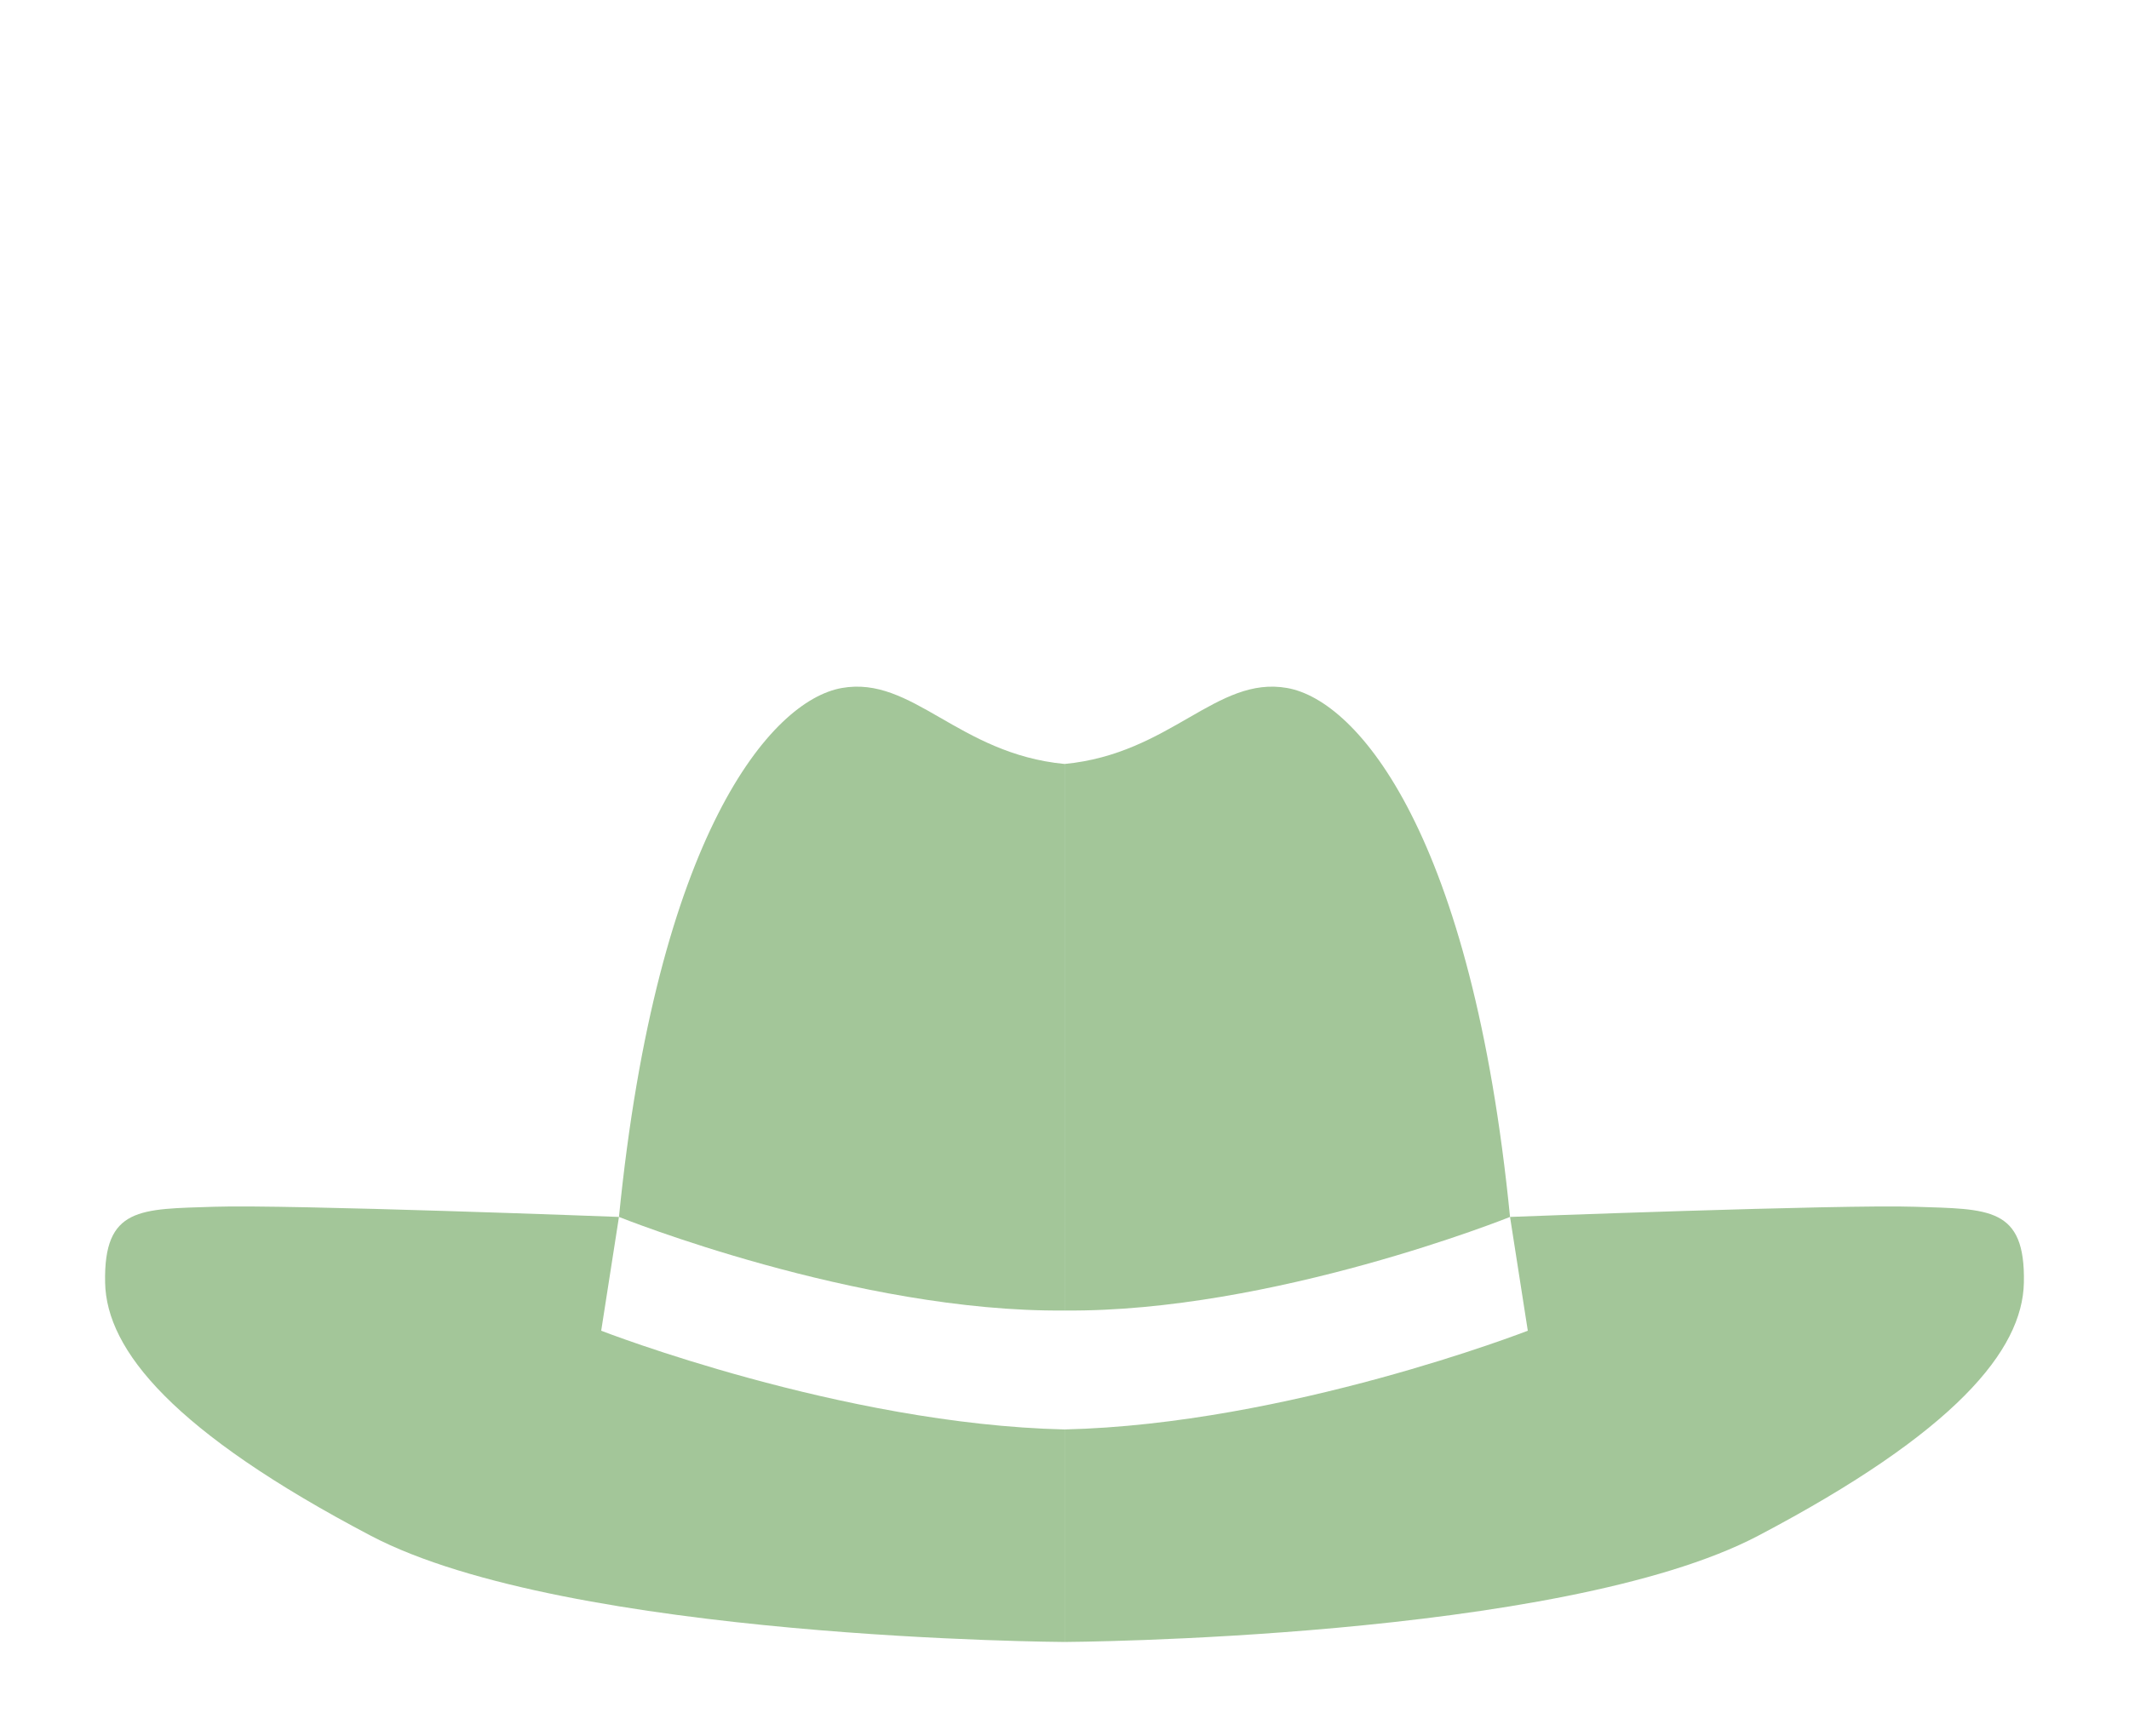
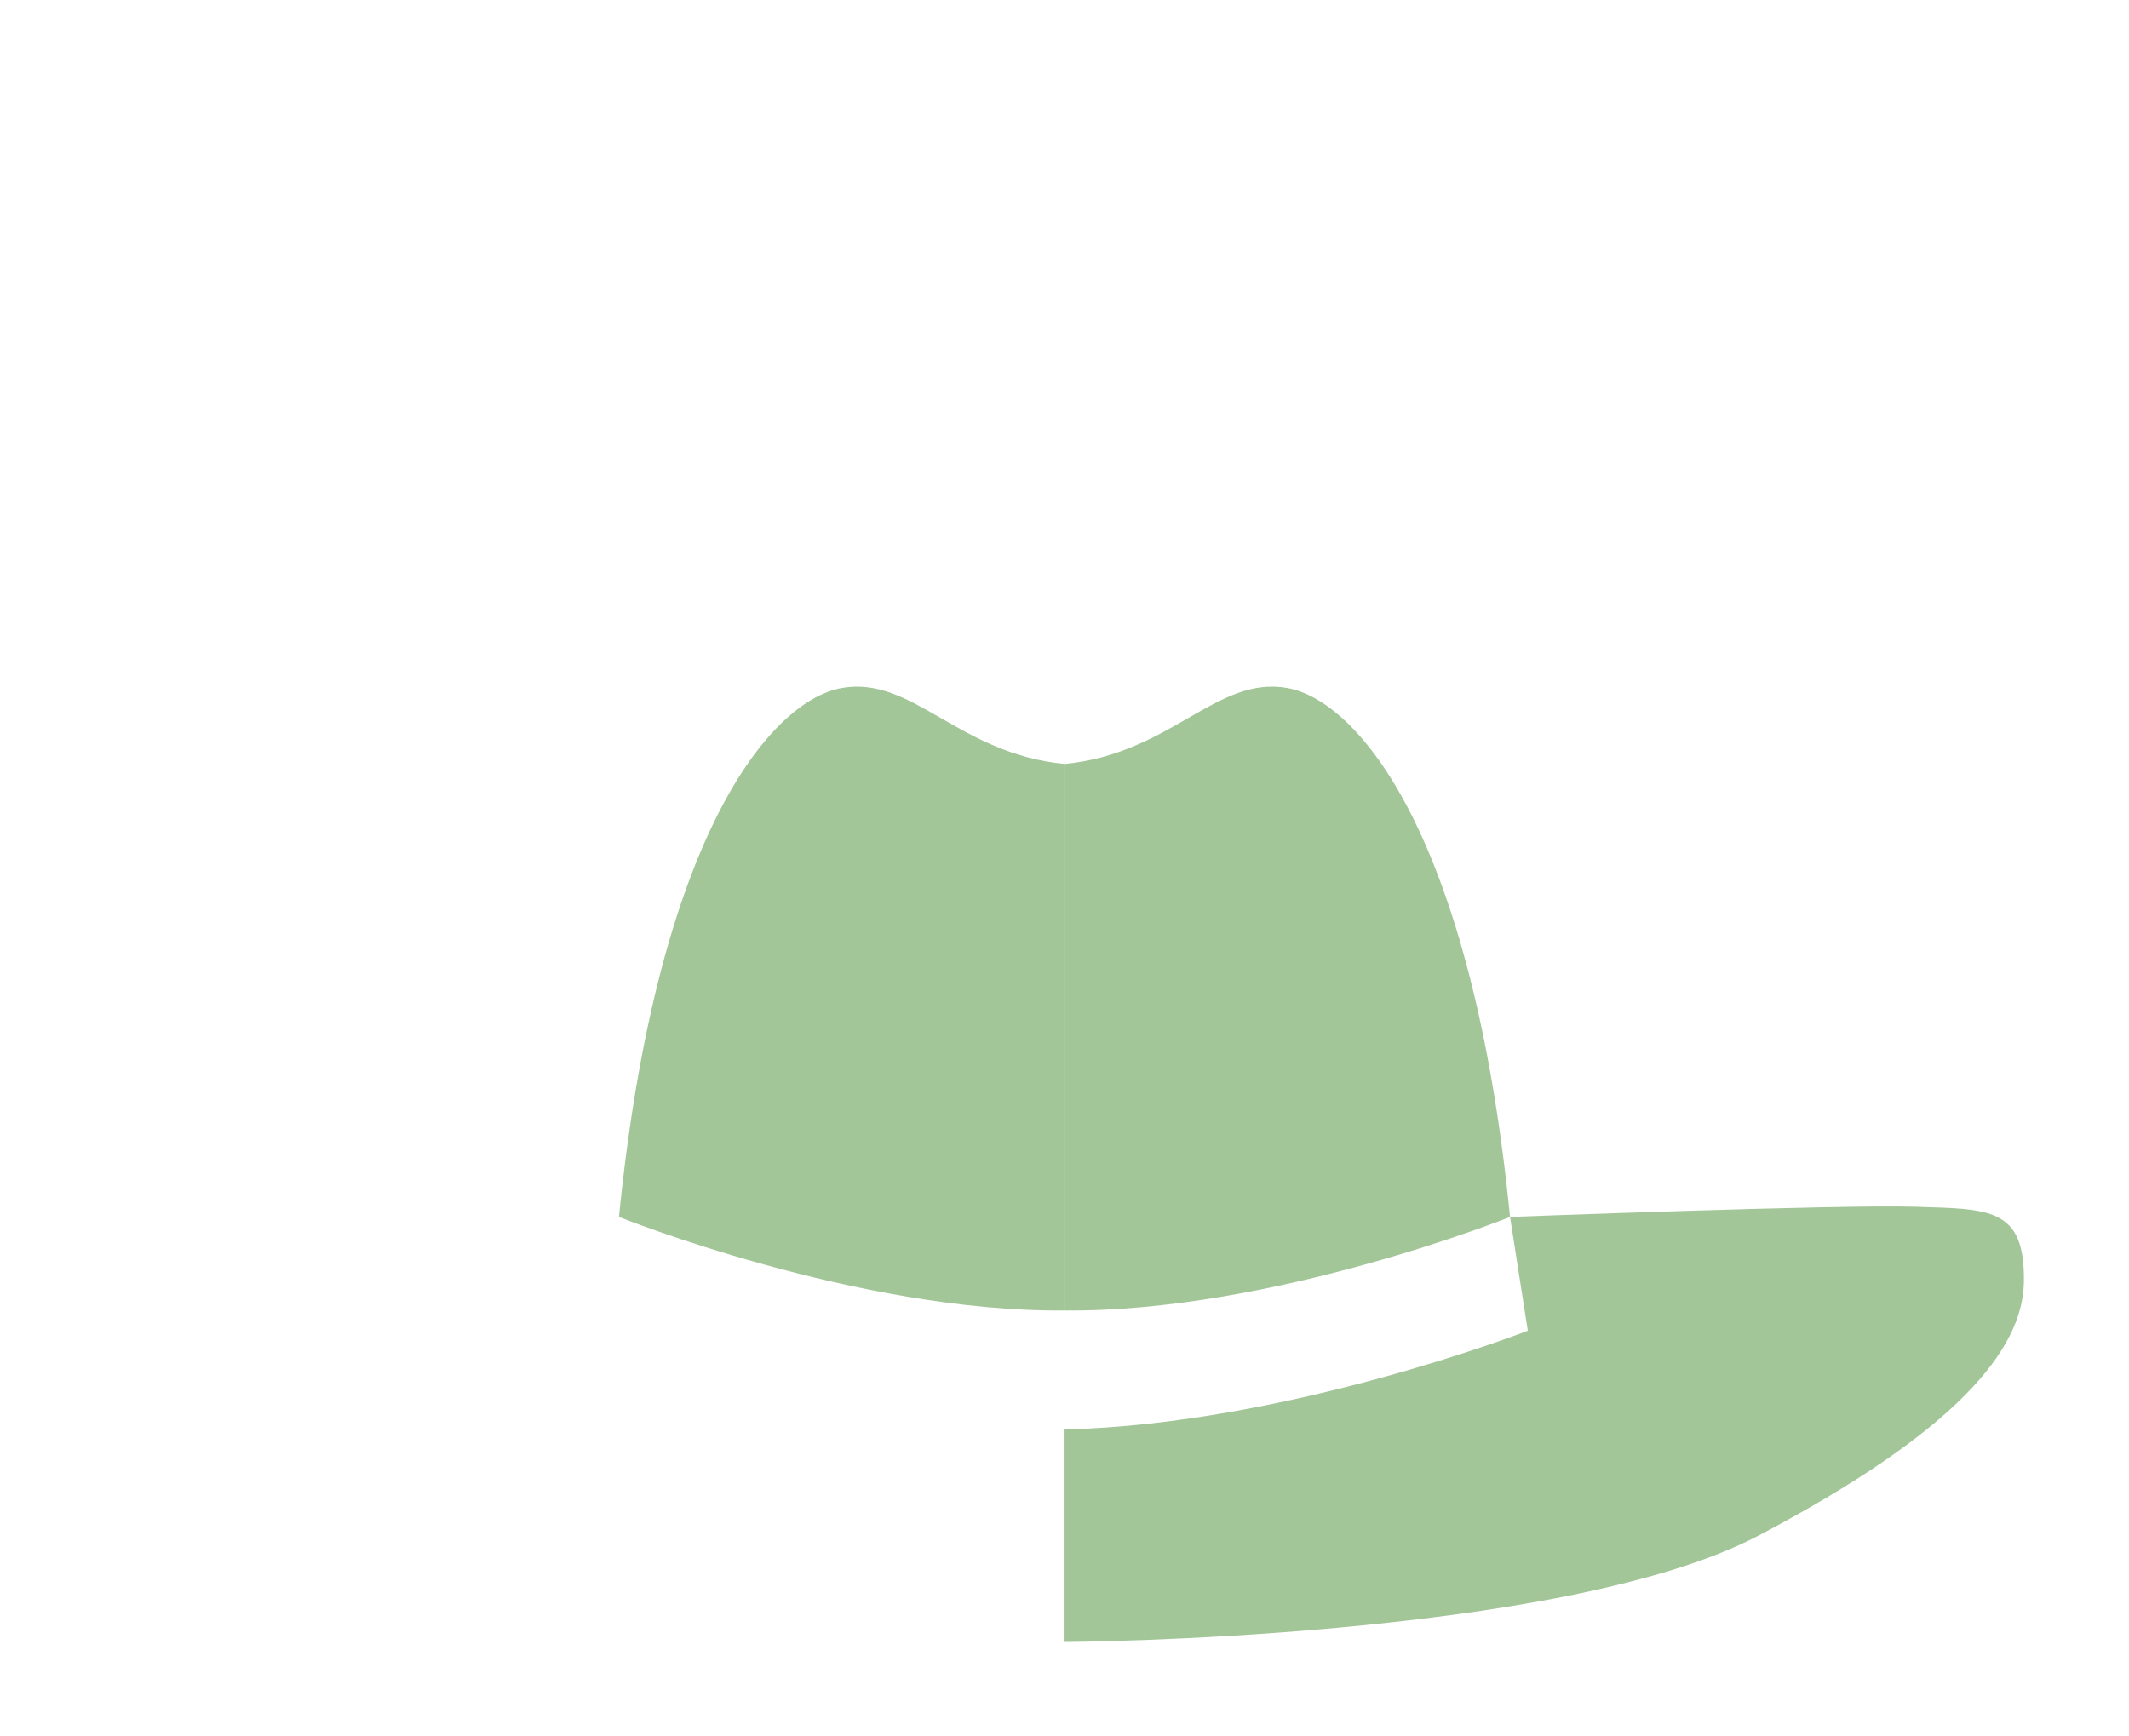
<svg xmlns="http://www.w3.org/2000/svg" id="Ebene_4" data-name="Ebene 4" viewBox="0 0 173.77 141.73">
  <defs>
    <style>.cls-1{fill:#a3c699;}</style>
  </defs>
  <title>Symbol_Deckel</title>
  <path class="cls-1" d="M86.89,62.37c-8.69-.83-12.41-7.23-18.19-6.2s-15.08,12-18.18,43.18c0,0,19.42,7.8,36.37,7.64Z" />
-   <path class="cls-1" d="M50.52,99.35l-1.45,9.29s19.63,7.64,37.82,8.06v17.35s-40.5-.2-56.62-8.67S8.69,110.23,8.58,104.72c-.13-6.21,2.89-6,8.88-6.2S50.52,99.35,50.52,99.35Z" />
  <path class="cls-1" d="M86.89,62.37c8.68-.83,12.4-7.23,18.18-6.2s15.09,12,18.18,43.18c0,0-19.42,7.8-36.36,7.64Z" />
  <path class="cls-1" d="M123.25,99.35l1.45,9.29s-19.63,7.64-37.81,8.06v17.35s40.5-.2,56.61-8.67,21.58-15.15,21.69-20.66c.13-6.21-2.89-6-8.88-6.2S123.25,99.35,123.25,99.35Z" />
</svg>